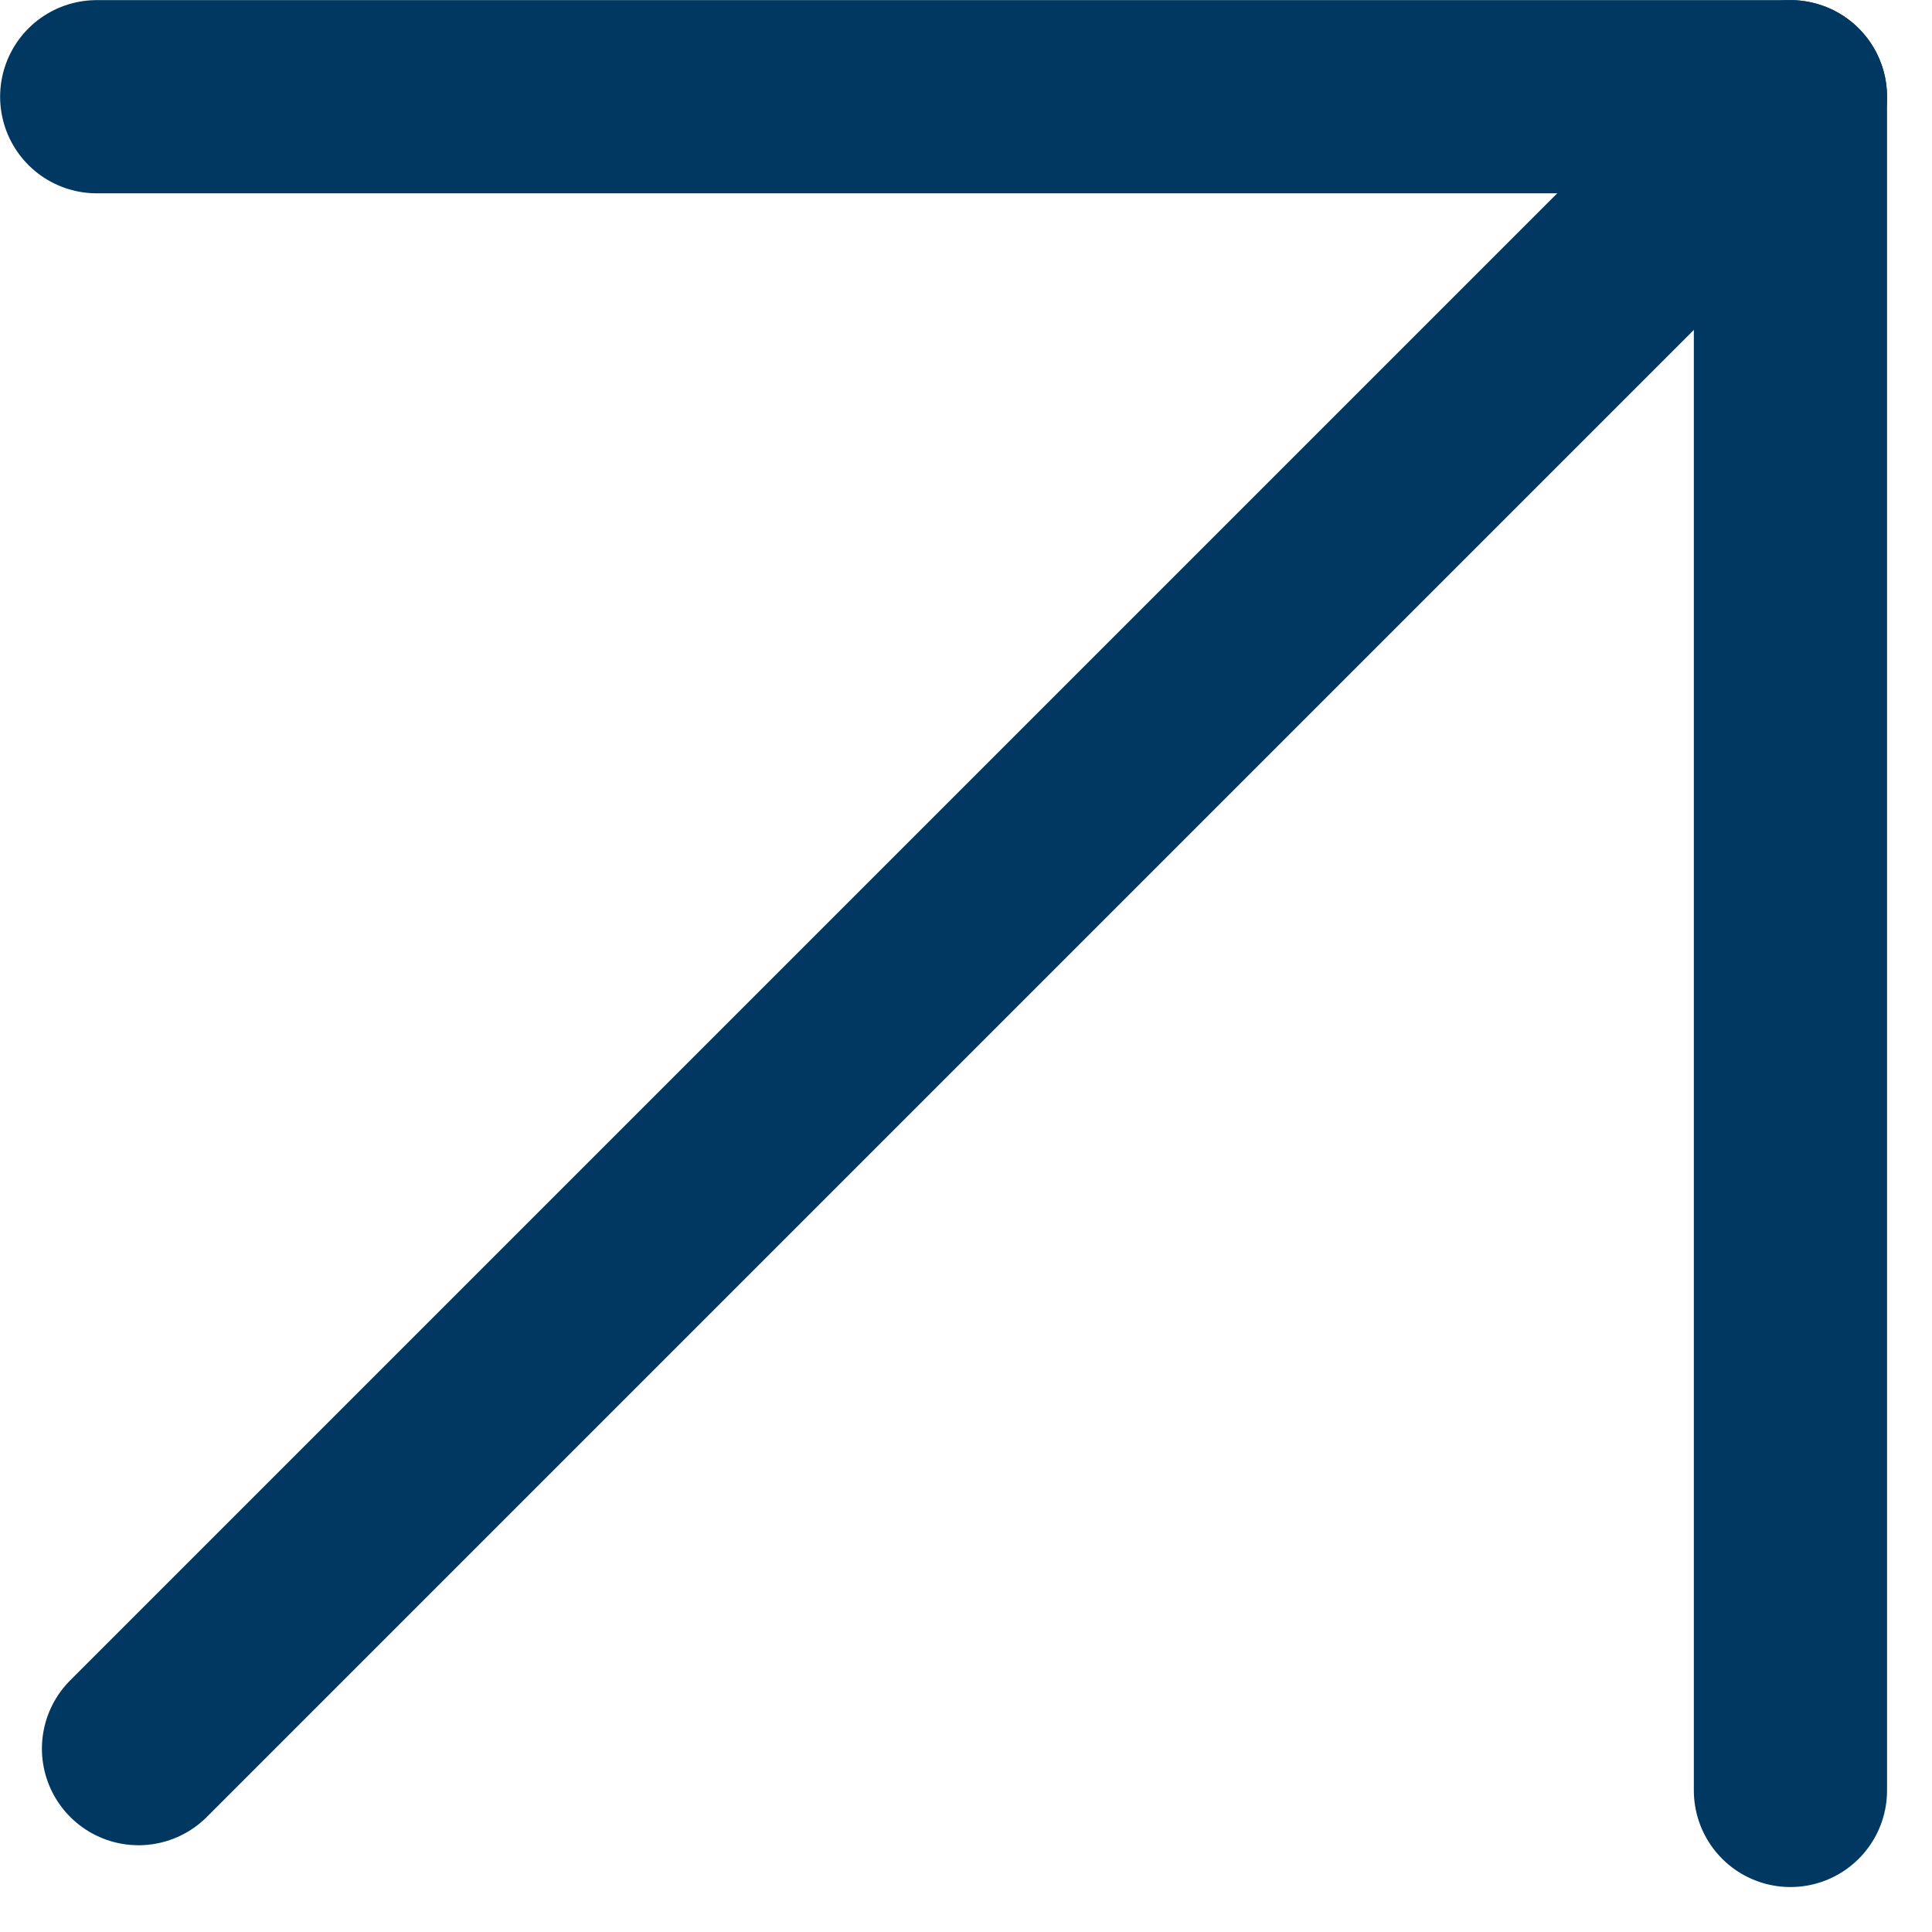
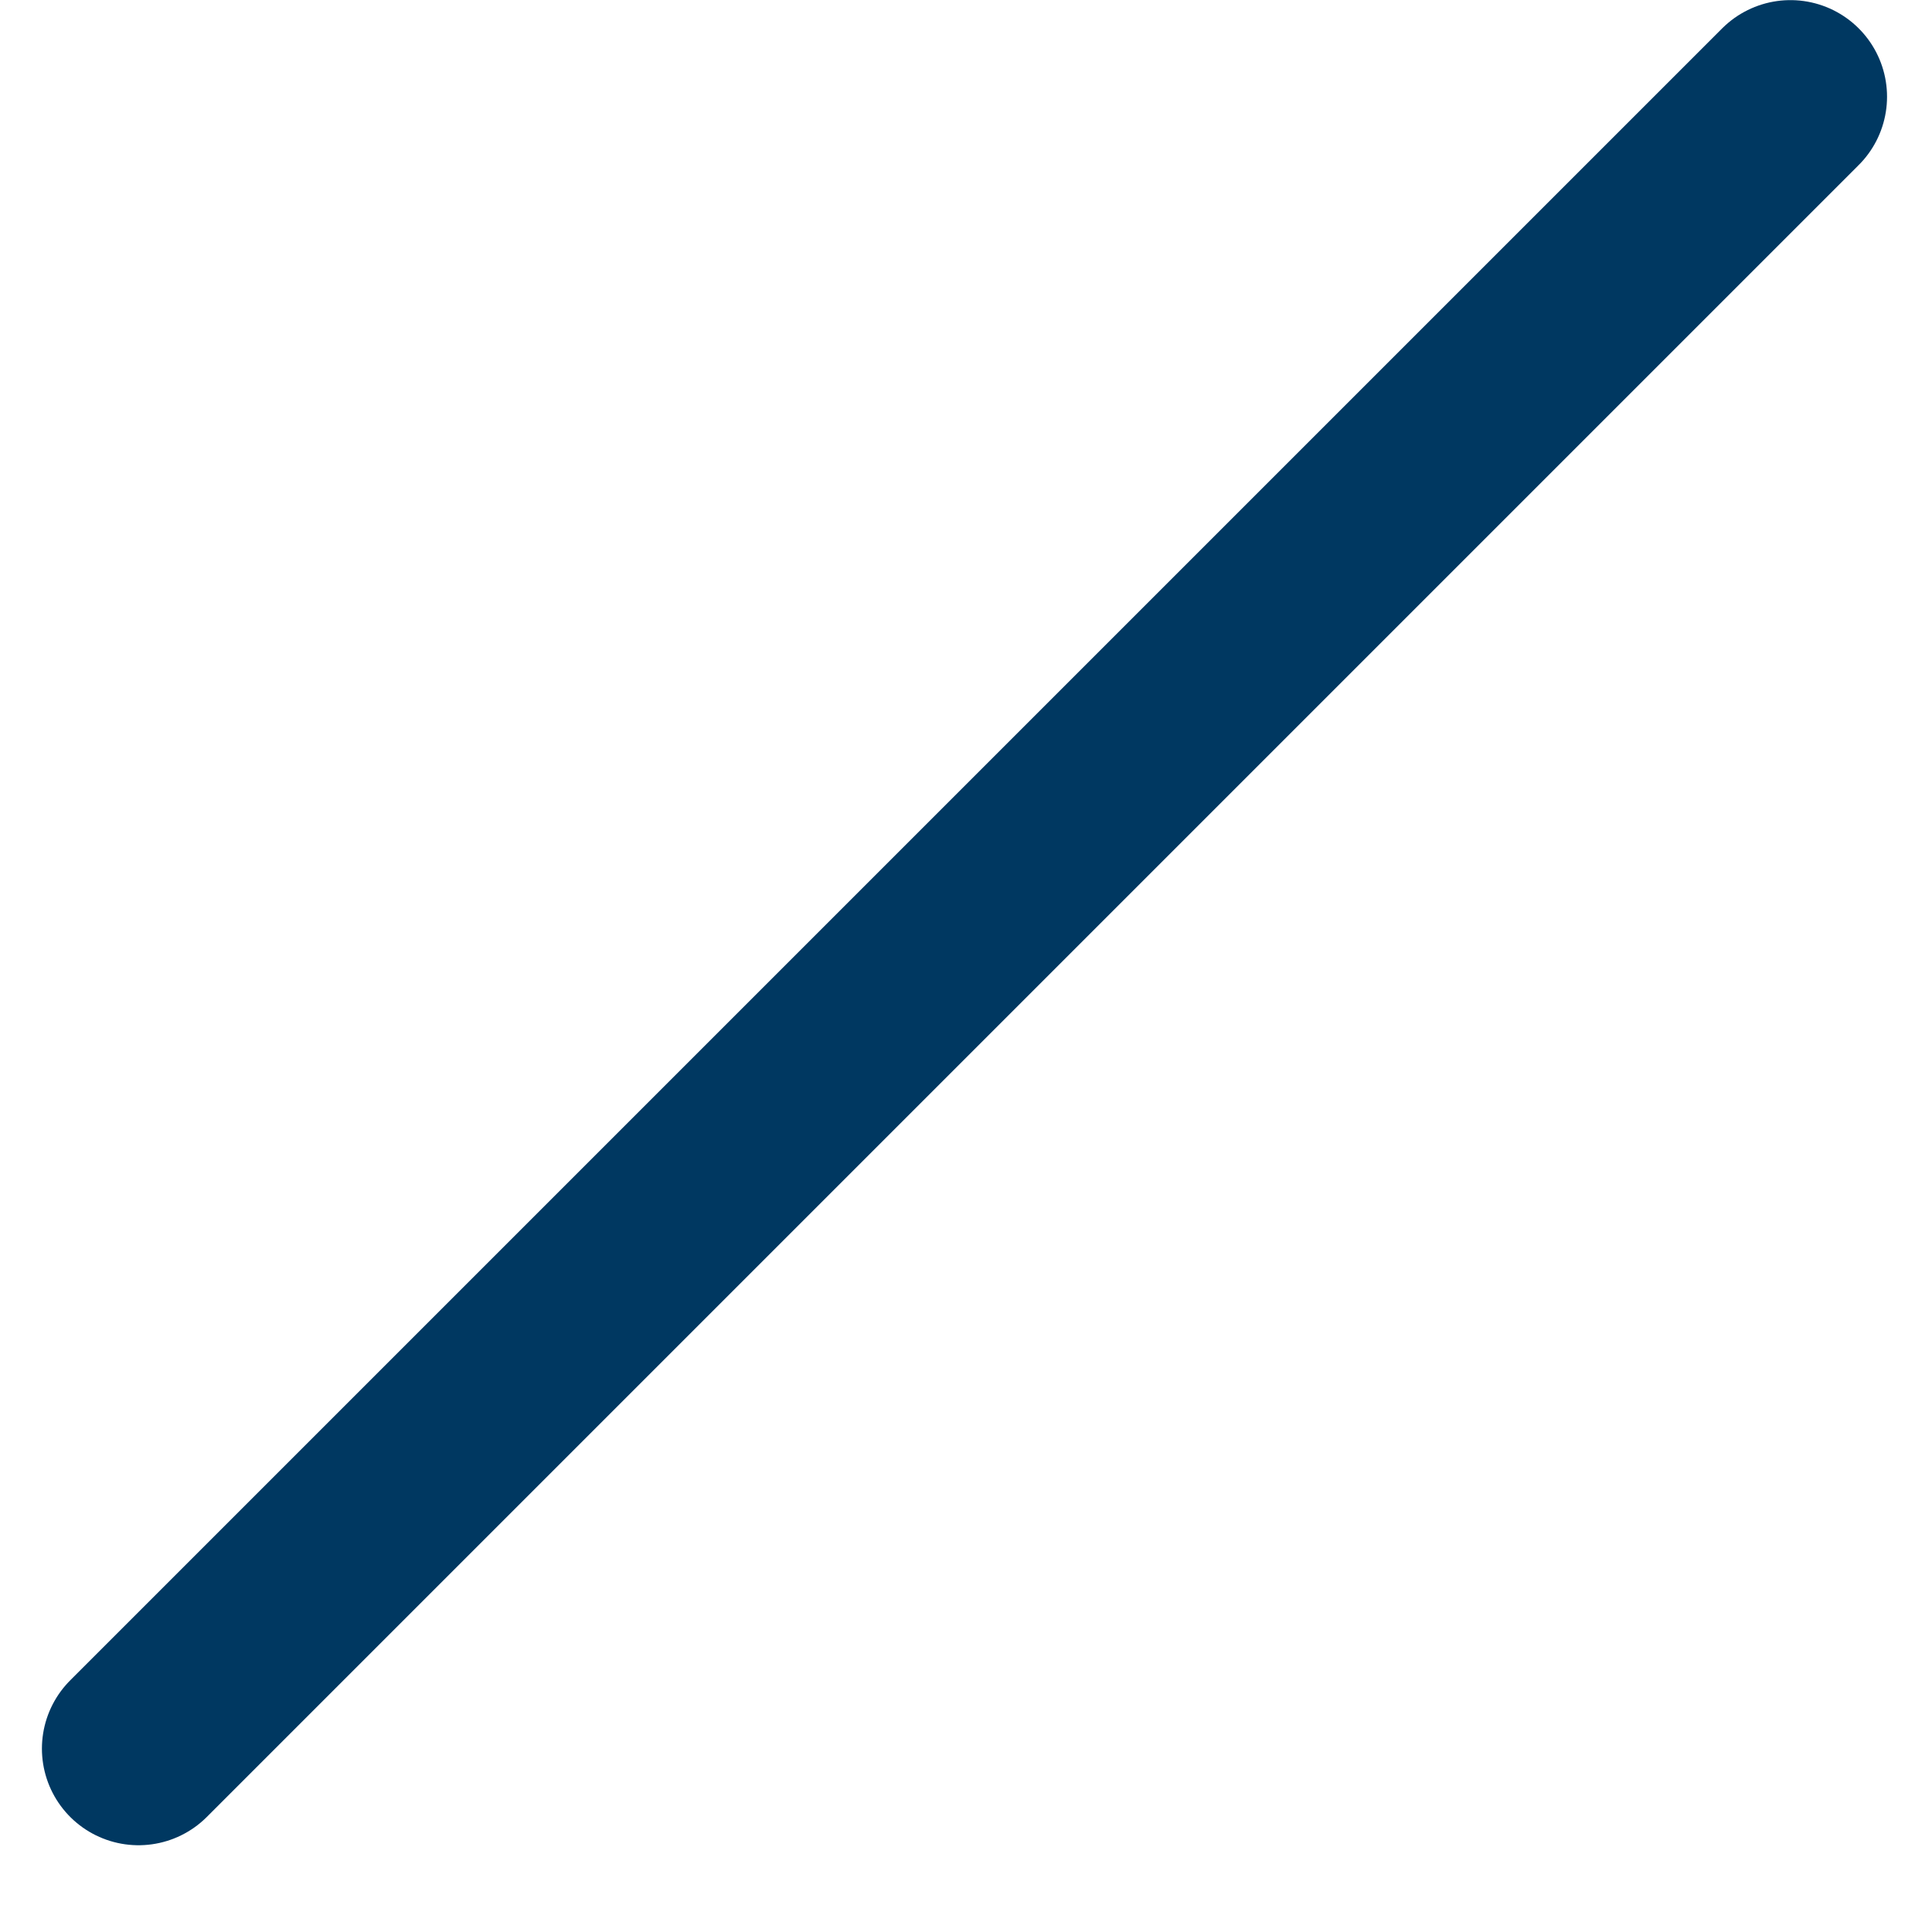
<svg xmlns="http://www.w3.org/2000/svg" width="100%" height="100%" viewBox="0 0 33 33" xml:space="preserve" style="fill-rule:evenodd;clip-rule:evenodd;stroke-linecap:round;stroke-linejoin:round;stroke-miterlimit:1.5;">
  <g>
-     <path d="M1.652,1.652l28.93,-0l-0,28.93" style="fill:none;stroke:#003861;stroke-width:3.3px;" />
    <path d="M30.582,1.652l-28.216,28.216" style="fill:none;stroke:#003861;stroke-width:3.3px;" />
  </g>
</svg>